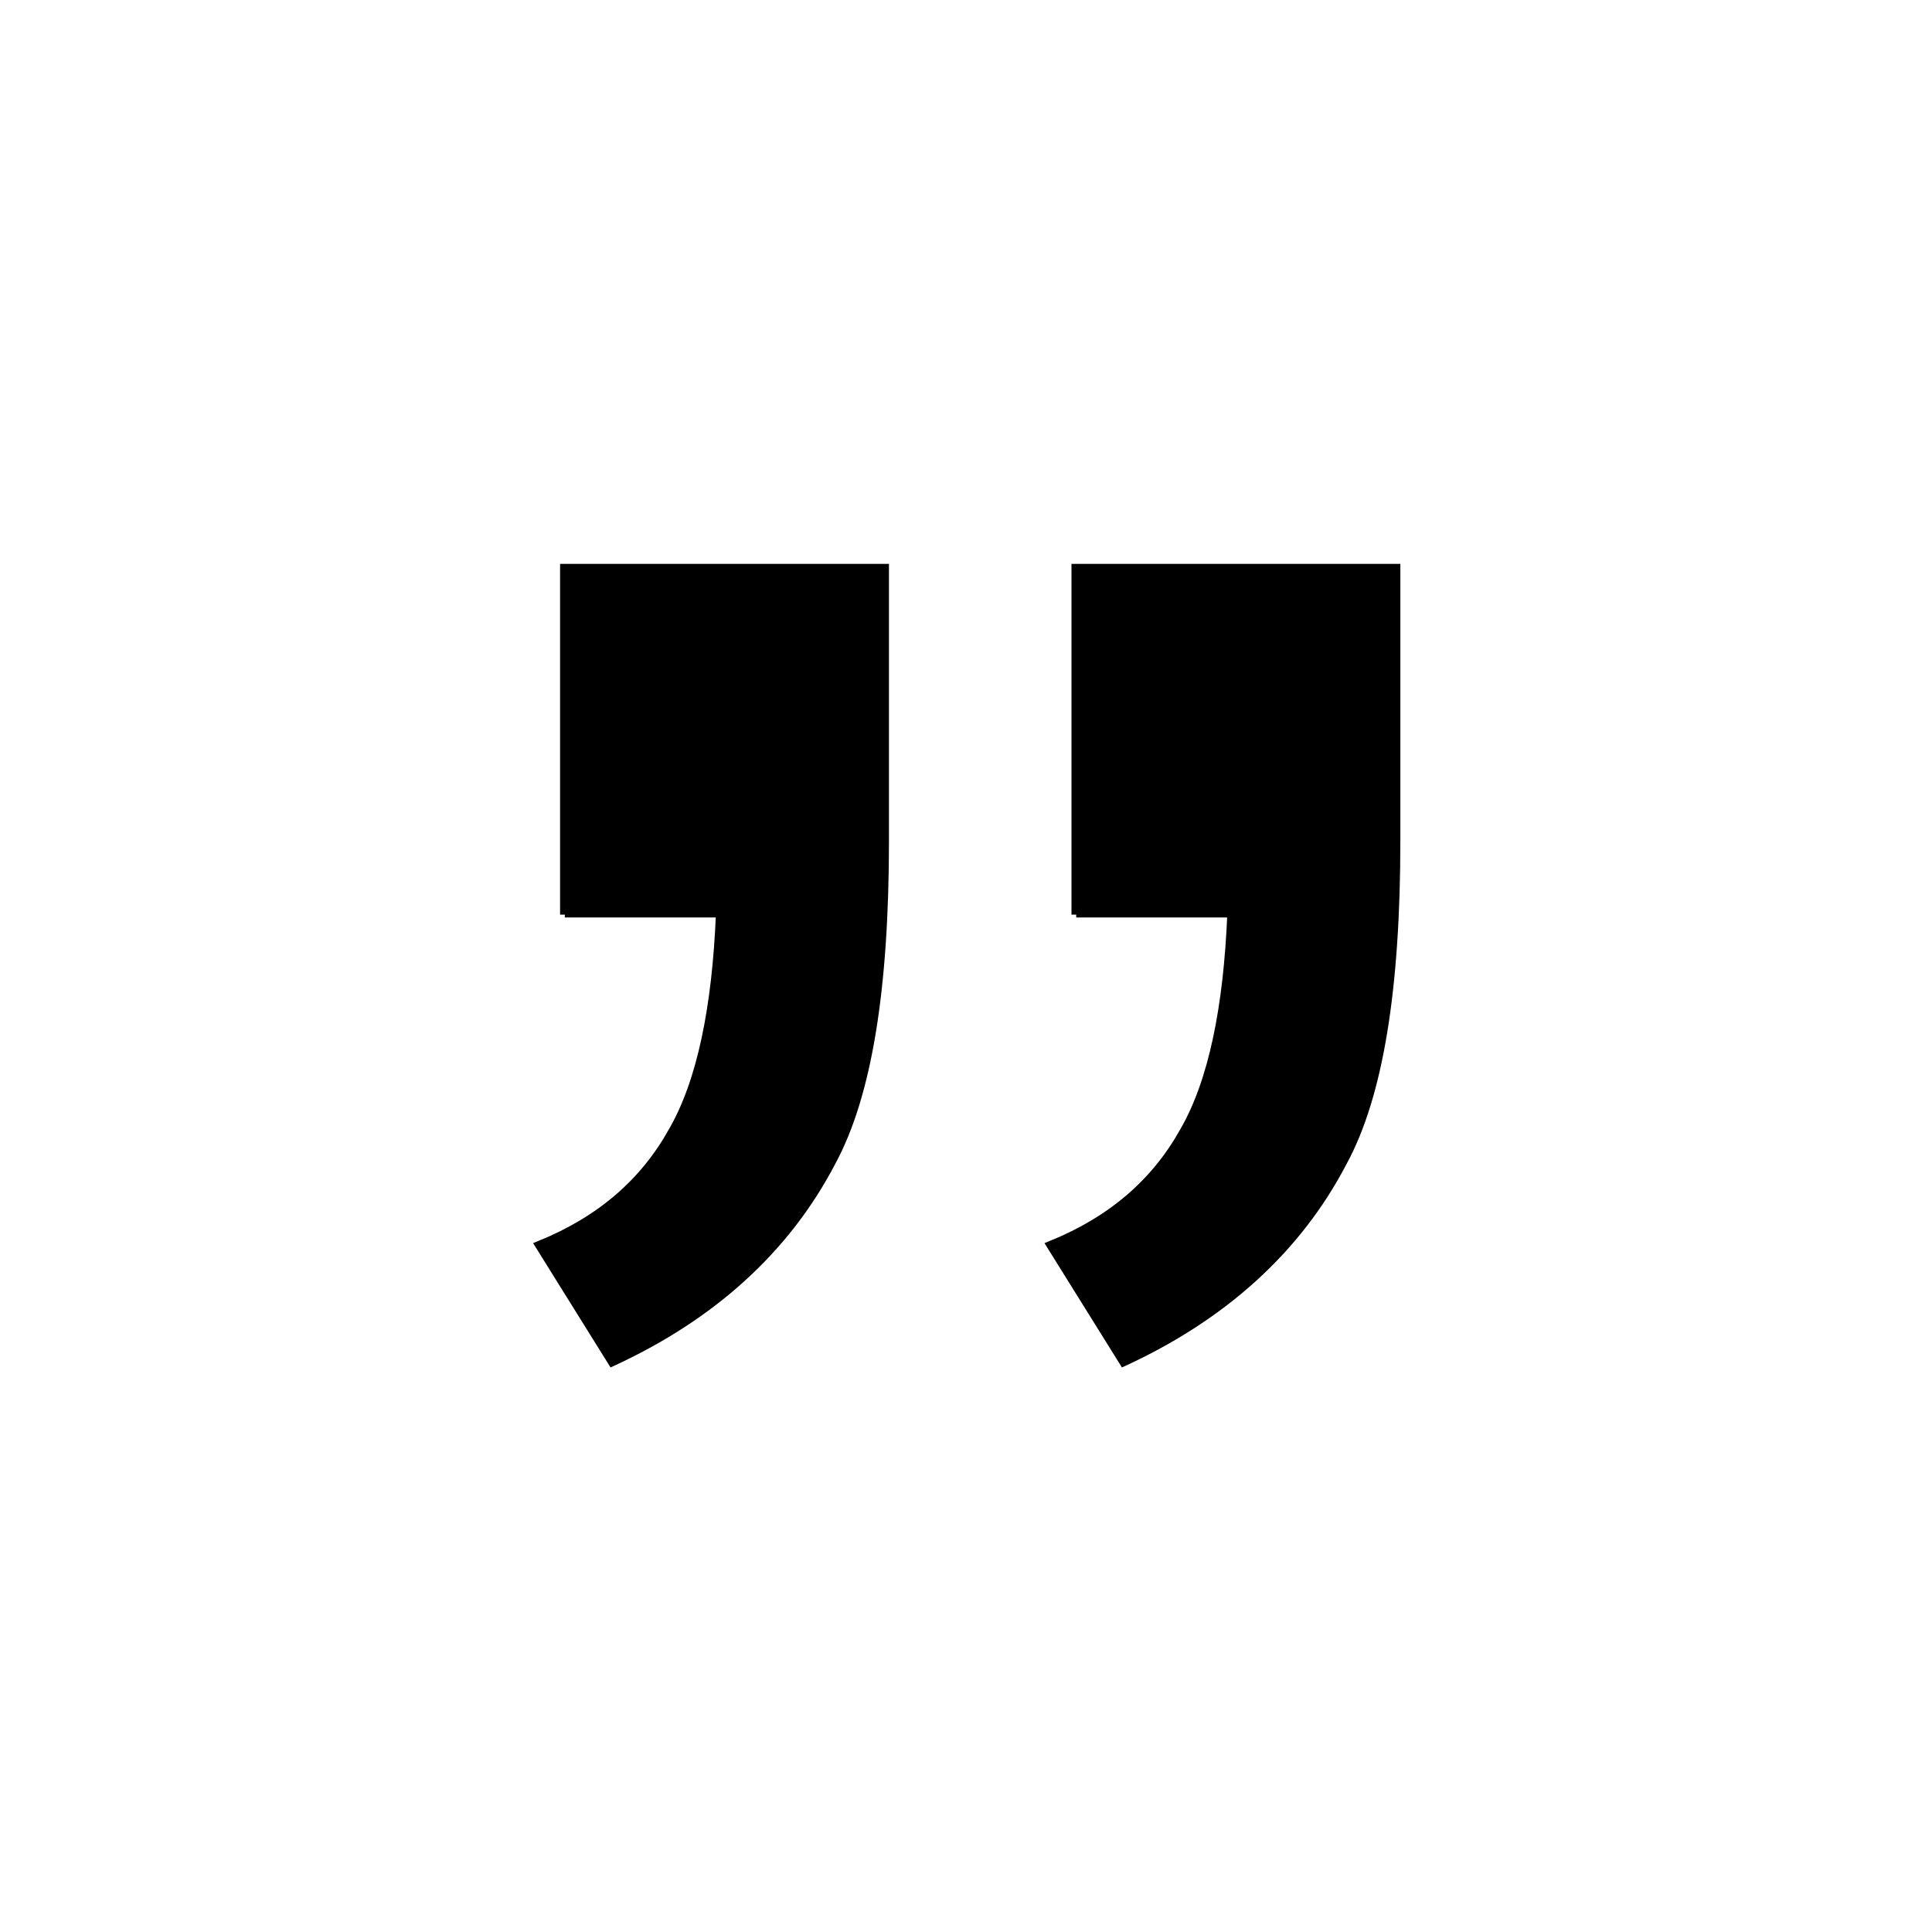
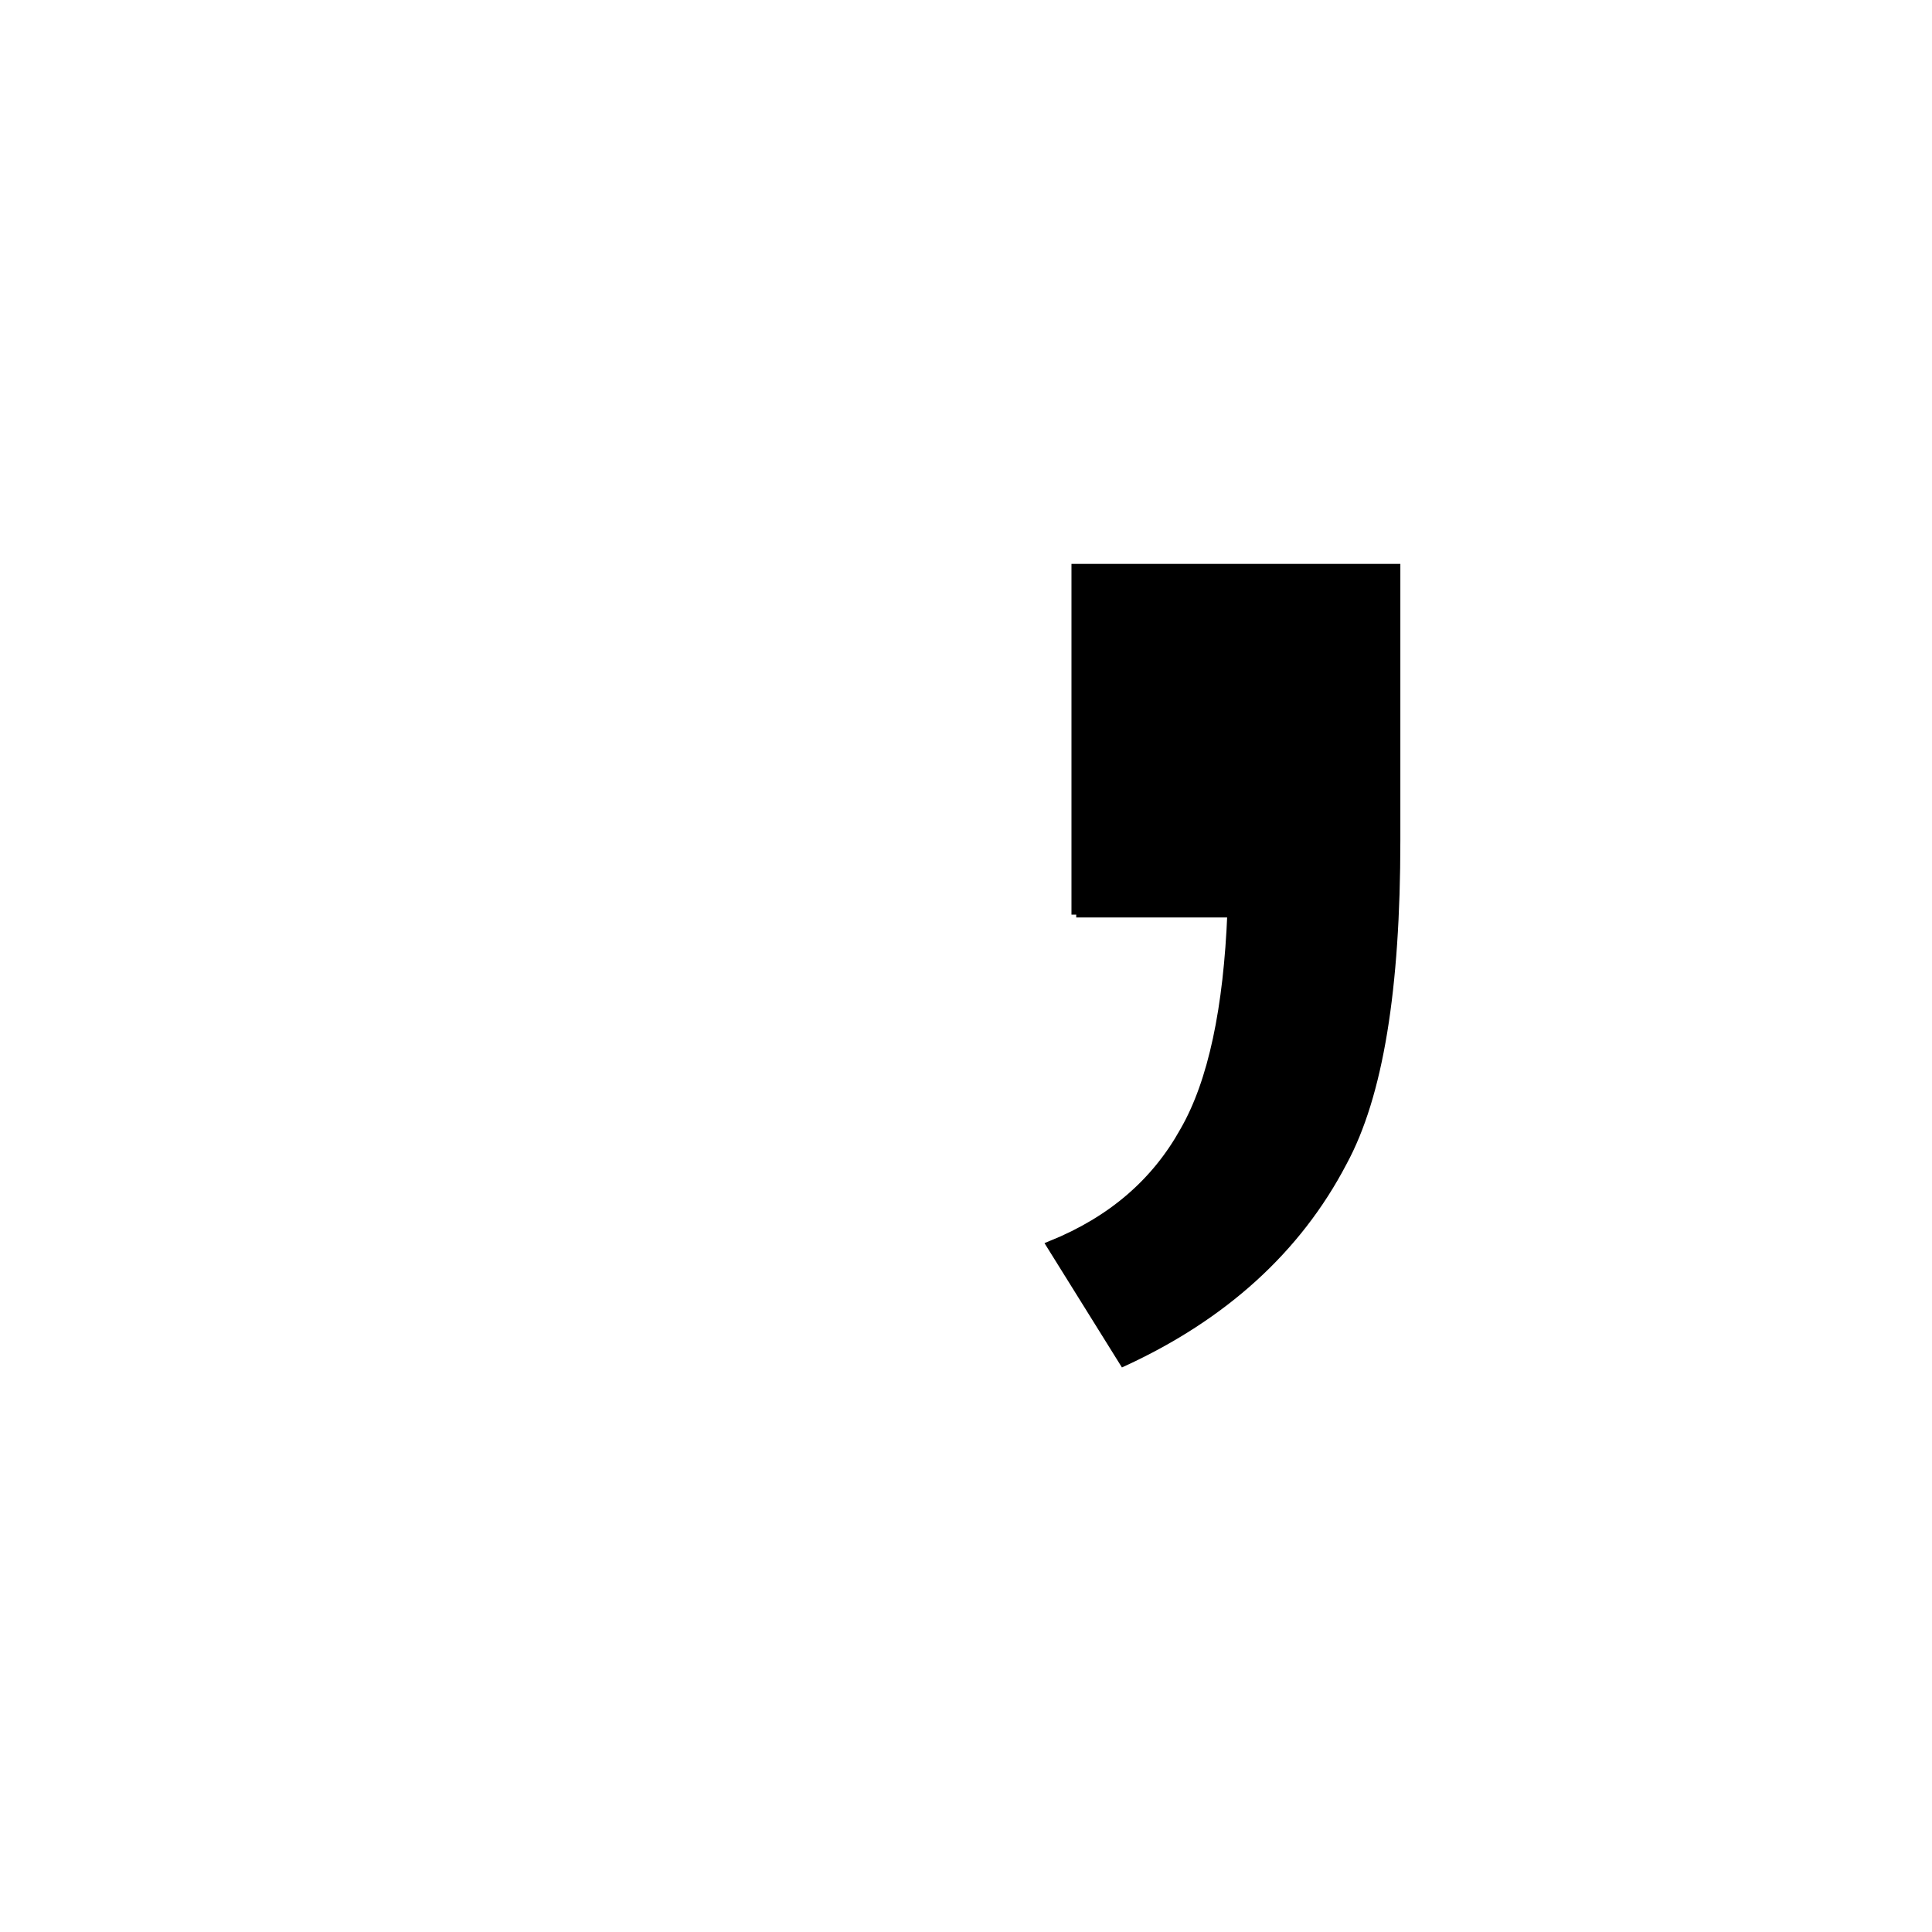
<svg xmlns="http://www.w3.org/2000/svg" width="800px" height="800px" version="1.1" viewBox="144 144 512 512">
-   <path transform="matrix(5.038 0 0 5.038 148.09 148.09)" d="m55.8 47.3v-18.2h16.8v14.3c0 7.8-0.9 13.4-2.8 16.9-2.4 4.6-6.3 8.1-11.5 10.5l-3.8-6.1c3.2-1.3 5.5-3.3 7-6 1.5-2.6 2.3-6.5 2.5-11.5h-8.2zm-26.9 0v-18.2h16.8v14.3c0 7.8-0.9 13.4-2.8 16.9-2.4 4.6-6.3 8.1-11.5 10.5l-3.8-6.1c3.2-1.3 5.5-3.3 7-6 1.5-2.6 2.3-6.5 2.5-11.5h-8.2z" stroke="#000000" stroke-miterlimit="10" stroke-width=".5" />
+   <path transform="matrix(5.038 0 0 5.038 148.09 148.09)" d="m55.8 47.3v-18.2h16.8v14.3c0 7.8-0.9 13.4-2.8 16.9-2.4 4.6-6.3 8.1-11.5 10.5l-3.8-6.1c3.2-1.3 5.5-3.3 7-6 1.5-2.6 2.3-6.5 2.5-11.5h-8.2zv-18.2h16.8v14.3c0 7.8-0.9 13.4-2.8 16.9-2.4 4.6-6.3 8.1-11.5 10.5l-3.8-6.1c3.2-1.3 5.5-3.3 7-6 1.5-2.6 2.3-6.5 2.5-11.5h-8.2z" stroke="#000000" stroke-miterlimit="10" stroke-width=".5" />
</svg>